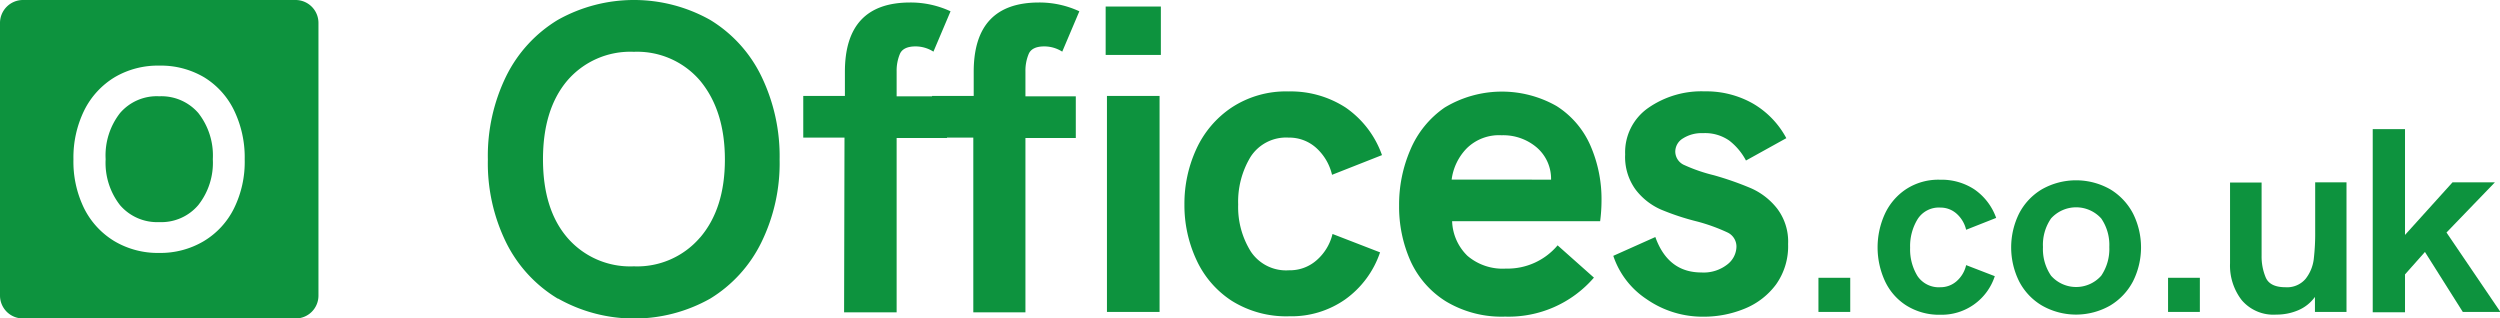
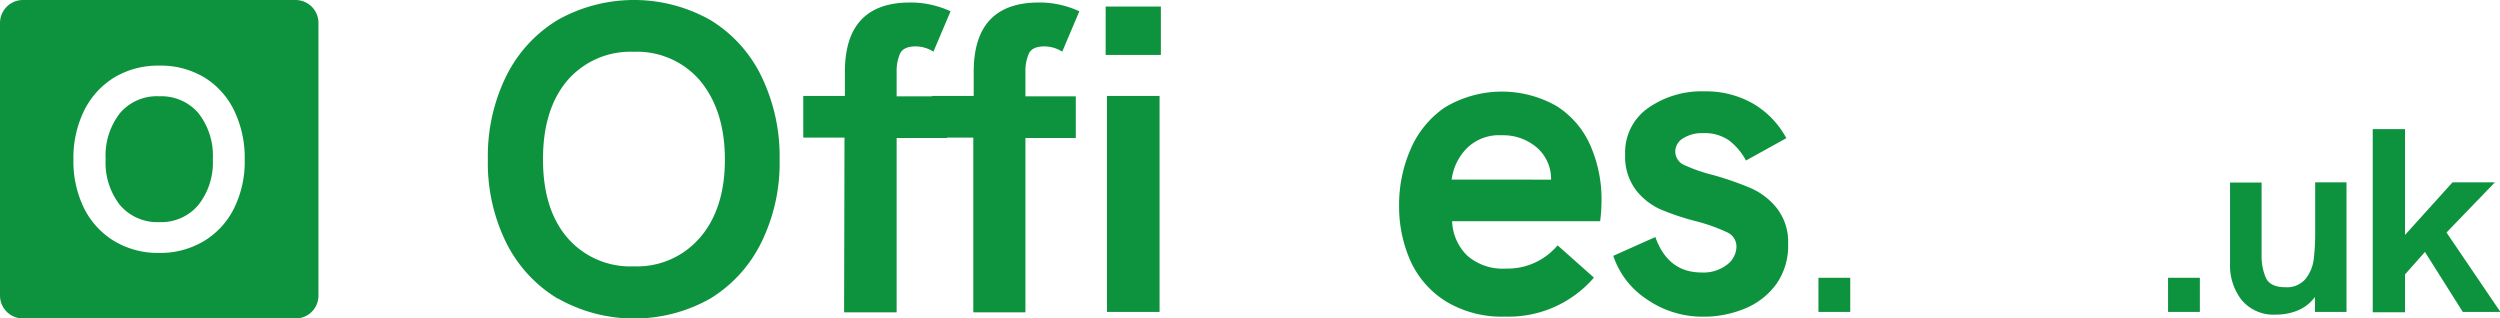
<svg xmlns="http://www.w3.org/2000/svg" id="Layer_1" data-name="Layer 1" viewBox="0 0 309.77 39.46">
  <defs>
    <style>.cls-1{fill:#0d933e;}</style>
  </defs>
  <title>offices-logo-green</title>
  <path class="cls-1" d="M19.73,11.93A6,6,0,0,0,14.88,14a8.53,8.53,0,0,0-1.79,5.73,8.52,8.52,0,0,0,1.79,5.7,6.06,6.06,0,0,0,4.85,2.09,6,6,0,0,0,4.84-2.11,8.45,8.45,0,0,0,1.8-5.68A8.52,8.52,0,0,0,24.57,14,6.06,6.06,0,0,0,19.73,11.93Z" />
  <path class="cls-1" d="M36.63,0H2.83A2.85,2.85,0,0,0,0,2.83v33.8a2.84,2.84,0,0,0,2.83,2.83h33.8a2.83,2.83,0,0,0,2.83-2.83V2.83A2.84,2.84,0,0,0,36.63,0ZM29,25.81a9.79,9.79,0,0,1-3.75,4.07,10.51,10.51,0,0,1-5.54,1.46,10.53,10.53,0,0,1-5.54-1.46,9.92,9.92,0,0,1-3.75-4.07A13.13,13.13,0,0,1,9.1,19.75a13.25,13.25,0,0,1,1.34-6.08,10,10,0,0,1,3.75-4.09,10.53,10.53,0,0,1,5.54-1.45A10.54,10.54,0,0,1,25.3,9.58,9.82,9.82,0,0,1,29,13.67a13.37,13.37,0,0,1,1.32,6.08A13,13,0,0,1,29,25.81Z" />
  <path class="cls-1" d="M69.11,37a16.82,16.82,0,0,1-6.38-6.92,22.28,22.28,0,0,1-2.28-10.31A22.46,22.46,0,0,1,62.73,9.42a16.84,16.84,0,0,1,6.38-6.95A19.29,19.29,0,0,1,88,2.47a16.64,16.64,0,0,1,6.35,7A22.71,22.71,0,0,1,96.6,19.76a22.28,22.28,0,0,1-2.28,10.31A16.8,16.8,0,0,1,88,37a19.2,19.2,0,0,1-18.84,0Zm17.64-7.57q3.07-3.59,3.07-9.66T86.75,10a10.25,10.25,0,0,0-8.22-3.58A10.28,10.28,0,0,0,70.28,10q-3,3.56-3,9.74t3,9.69A10.27,10.27,0,0,0,78.53,33,10.25,10.25,0,0,0,86.75,29.42Z" />
  <path class="cls-1" d="M104.64,17.05H99.53V11.89h5.16v-3q0-8.58,8.09-8.58a11.75,11.75,0,0,1,5,1.09l-2.12,5a4.13,4.13,0,0,0-2.22-.65c-1,0-1.66.31-1.93.92a5.38,5.38,0,0,0-.41,2.17v3.1h6.24v5.16h-6.24v21.6h-6.51Z" />
  <path class="cls-1" d="M120.6,17.05h-5.11V11.89h5.16v-3q0-8.58,8.09-8.58a11.75,11.75,0,0,1,5,1.09l-2.12,5a4.14,4.14,0,0,0-2.23-.65c-1,0-1.65.31-1.92.92a5.38,5.38,0,0,0-.41,2.17v3.1h6.24v5.16h-6.24v21.6H120.6Z" />
  <path class="cls-1" d="M137,.81h6.84v6H137Zm.16,11.08h6.52V38.65h-6.52Z" />
-   <path class="cls-1" d="M152.62,37.27a12,12,0,0,1-4.39-5.11,16,16,0,0,1-1.47-6.81,16.17,16.17,0,0,1,1.47-6.87,12.39,12.39,0,0,1,4.37-5.15,12.24,12.24,0,0,1,7.08-2,12.49,12.49,0,0,1,7.06,2,12,12,0,0,1,4.5,5.89l-6.19,2.44a6.46,6.46,0,0,0-2-3.37,5,5,0,0,0-3.39-1.24,5.23,5.23,0,0,0-4.7,2.38,10.71,10.71,0,0,0-1.54,5.92A10.37,10.37,0,0,0,155,31.19a5.25,5.25,0,0,0,4.72,2.3,5,5,0,0,0,3.39-1.22,6.24,6.24,0,0,0,2-3.28L171,31.27a11.81,11.81,0,0,1-4.32,5.83,11.62,11.62,0,0,1-6.92,2.09A12.72,12.72,0,0,1,152.62,37.27Z" />
  <path class="cls-1" d="M198.27,27.41H179.93a6.26,6.26,0,0,0,1.9,4.29,6.71,6.71,0,0,0,4.77,1.58A8.1,8.1,0,0,0,193,30.4l4.5,4a13.95,13.95,0,0,1-11,4.83,13.36,13.36,0,0,1-7.36-1.9,11.47,11.47,0,0,1-4.37-5,16.49,16.49,0,0,1-1.41-6.87,17.07,17.07,0,0,1,1.39-6.89A12,12,0,0,1,179,13.33a13.71,13.71,0,0,1,13.87-.19A11,11,0,0,1,197.05,18a16.58,16.58,0,0,1,1.39,6.9A19.91,19.91,0,0,1,198.27,27.41Zm-6.08-5.15a5.11,5.11,0,0,0-1.79-4,6.4,6.4,0,0,0-4.34-1.5,5.69,5.69,0,0,0-4.31,1.61,6.78,6.78,0,0,0-1.88,3.88Z" />
  <path class="cls-1" d="M204,37.05a10.35,10.35,0,0,1-4.1-5.35l5.21-2.33q1.57,4.39,5.7,4.39a4.74,4.74,0,0,0,3.23-1,2.85,2.85,0,0,0,1.12-2.17,1.93,1.93,0,0,0-1.14-1.8,22.47,22.47,0,0,0-3.75-1.35,30.7,30.7,0,0,1-4.5-1.49,8,8,0,0,1-3.1-2.45,6.85,6.85,0,0,1-1.3-4.37,6.69,6.69,0,0,1,2.85-5.75,11.53,11.53,0,0,1,7-2.06,11.7,11.7,0,0,1,6,1.52,10.88,10.88,0,0,1,4.12,4.28l-5,2.77a7.61,7.61,0,0,0-2.07-2.47A5.23,5.23,0,0,0,211,16.5a4.29,4.29,0,0,0-2.47.65,1.92,1.92,0,0,0-.95,1.63,1.84,1.84,0,0,0,1.16,1.69,20.19,20.19,0,0,0,3.61,1.24A38.88,38.88,0,0,1,217,23.34a8.45,8.45,0,0,1,3.2,2.5,6.76,6.76,0,0,1,1.36,4.4,8.16,8.16,0,0,1-1.49,5,9.07,9.07,0,0,1-3.88,3,13.27,13.27,0,0,1-5.05,1A12.16,12.16,0,0,1,204,37.05Z" />
  <path class="cls-1" d="M225.32,34.42h3.94v4.23h-3.94Z" />
-   <path class="cls-1" d="M236.16,37.82a7.16,7.16,0,0,1-2.63-3.06,10,10,0,0,1,0-8.21,7.41,7.41,0,0,1,2.62-3.09,7.31,7.31,0,0,1,4.25-1.19,7.4,7.4,0,0,1,4.23,1.19A7.21,7.21,0,0,1,247.34,27l-3.72,1.47a3.84,3.84,0,0,0-1.19-2,3,3,0,0,0-2-.75,3.12,3.12,0,0,0-2.82,1.43,6.4,6.4,0,0,0-.93,3.55,6.3,6.3,0,0,0,.91,3.5,3.18,3.18,0,0,0,2.84,1.39,3,3,0,0,0,2-.74,3.74,3.74,0,0,0,1.19-2l3.55,1.37A6.92,6.92,0,0,1,240.43,39,7.64,7.64,0,0,1,236.16,37.82Z" />
-   <path class="cls-1" d="M253,37.85a7.44,7.44,0,0,1-2.82-3,9.47,9.47,0,0,1,0-8.39,7.48,7.48,0,0,1,2.82-3,8.59,8.59,0,0,1,8.48,0,7.62,7.62,0,0,1,2.82,3,9.38,9.38,0,0,1,0,8.39,7.58,7.58,0,0,1-2.82,3,8.52,8.52,0,0,1-8.48,0Zm7.36-3.69a5.89,5.89,0,0,0,1-3.55,5.8,5.8,0,0,0-1-3.54,4.19,4.19,0,0,0-6.22,0,5.74,5.74,0,0,0-1,3.54,5.83,5.83,0,0,0,1,3.55,4.15,4.15,0,0,0,6.22,0Z" />
  <path class="cls-1" d="M268.64,34.42h3.94v4.23h-3.94Z" />
  <path class="cls-1" d="M290.75,22.59V38.65h-3.91V36.79a4.92,4.92,0,0,1-2.07,1.65,6.77,6.77,0,0,1-2.72.54,5.14,5.14,0,0,1-4.29-1.8,7,7,0,0,1-1.44-4.56v-10h3.91v9.06a6.7,6.7,0,0,0,.52,2.72c.35.79,1.16,1.19,2.44,1.19a3,3,0,0,0,2.5-1.05,4.91,4.91,0,0,0,1-2.41,26.91,26.91,0,0,0,.18-3.42V22.59Z" />
  <path class="cls-1" d="M294,16H298V29.11l5.89-6.52h5.25l-6,6.22,6.68,9.84h-4.66l-4.69-7.43L298,34v4.69H294Z" />
</svg>